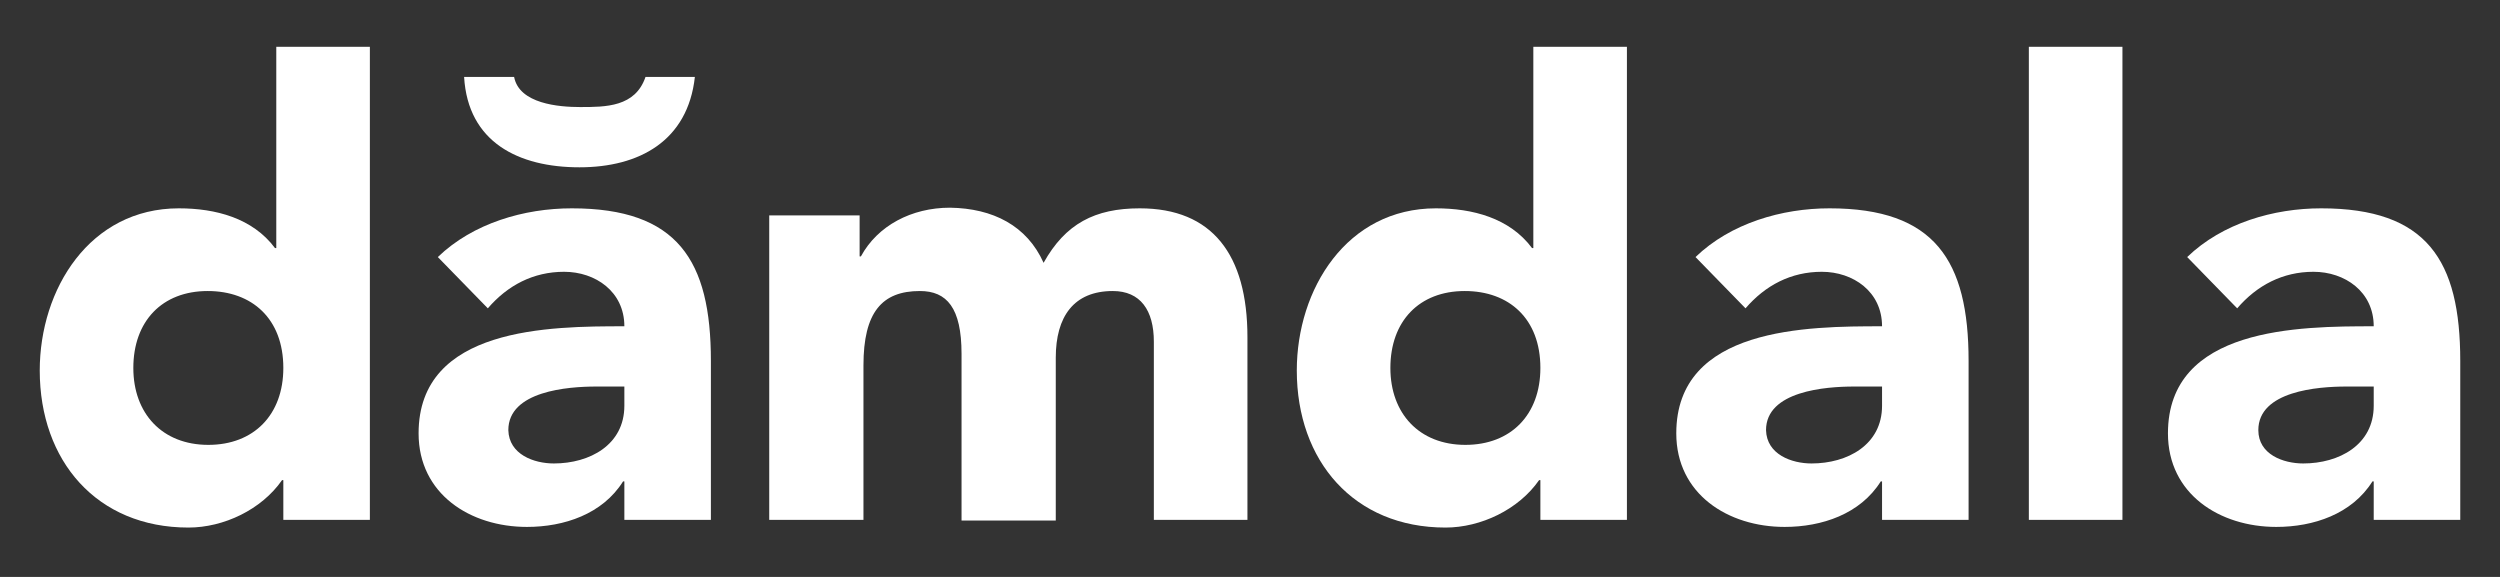
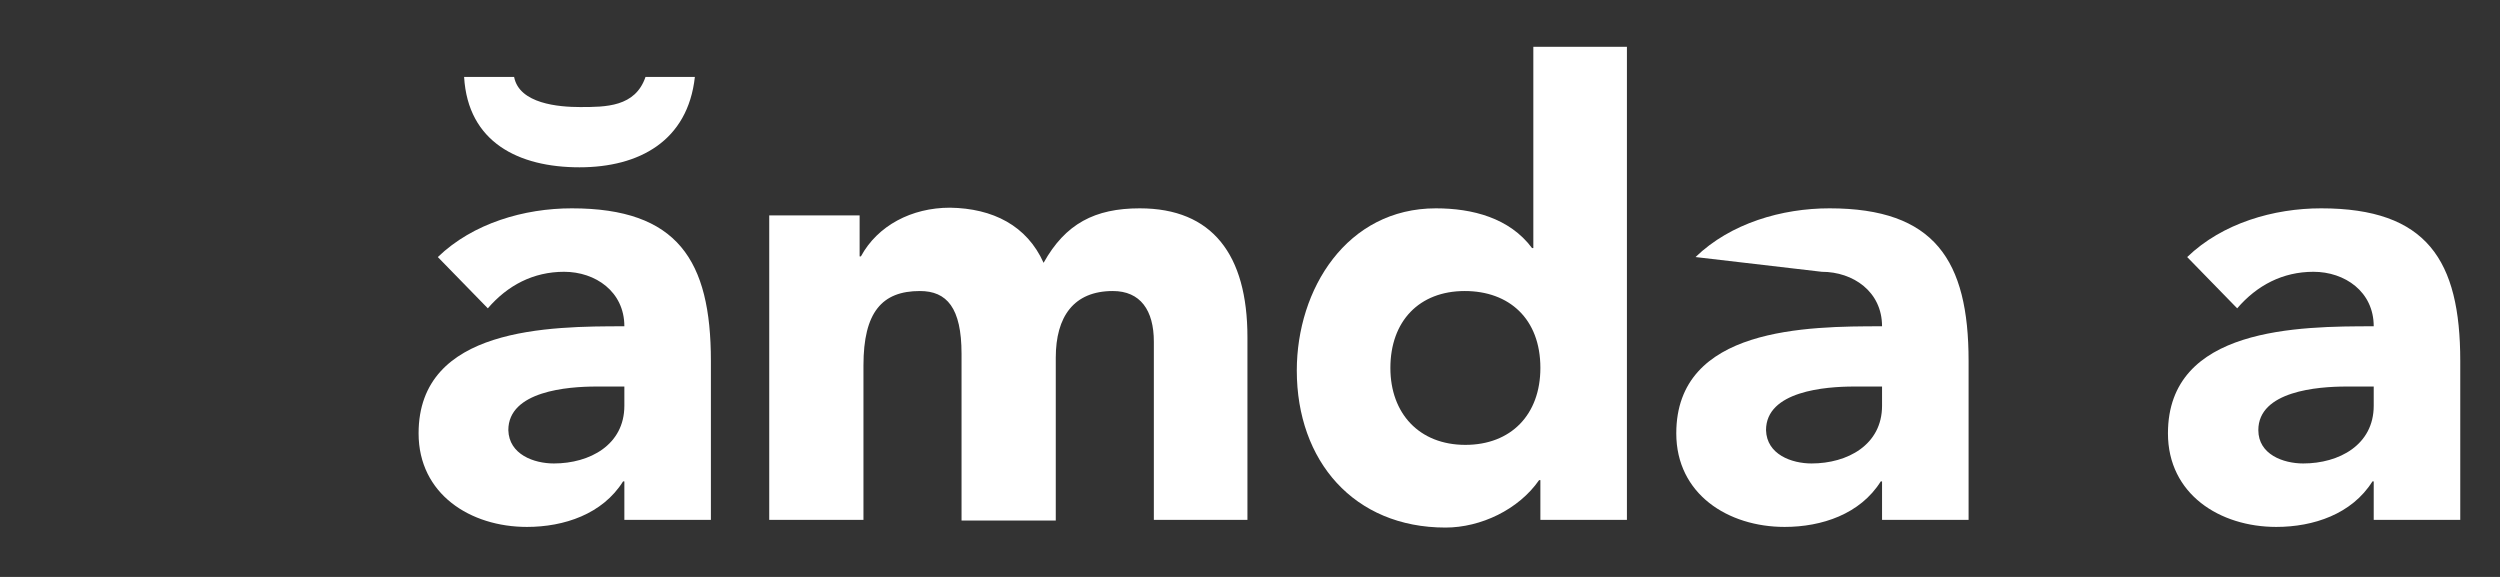
<svg xmlns="http://www.w3.org/2000/svg" width="390" height="90" viewBox="0 0 390 90" fill="none">
  <rect x="0" y="0" width="390" height="90" fill="#333333" stroke="none" />
  <g clip-path="url(#clip0_1_2)">
-     <path d="M57.7 7.3V81.1H44.2V74.9H44C40.8 79.5 34.9 82.3 29.4 82.3C15.1 82.3 6.2 71.9 6.2 57.8C6.2 45.1 14 32.5 27.9 32.5C33.6 32.5 39.4 34 42.9 38.7H43.1V7.3H57.7ZM32.5 69.4C39.6 69.4 44.2 64.7 44.2 57.4C44.2 49.7 39.3 45.4 32.4 45.4C25.3 45.4 20.8 50.1 20.8 57.4C20.8 64.5 25.3 69.4 32.5 69.4Z" fill="white" />
    <path d="M110.9 56.3V81.1H97.4V75.1H97.2C94 80.2 88 82.2 82.2 82.2C73.4 82.2 65.3 77.1 65.3 67.6C65.3 51 85.8 50.9 97.4 50.9C97.4 45.5 92.9 42.4 88 42.4C83.2 42.4 79.2 44.5 76.1 48.1L68.3 40.1C73.8 34.8 81.8 32.5 89.2 32.5C105.7 32.5 110.9 40.6 110.9 56.3ZM80.2 12C81 16.2 87.2 16.7 90.5 16.7C94.5 16.7 99.1 16.7 100.7 12H108.4C107.3 22 99.7 26.1 90.4 26.1C80.9 26.1 73 22.2 72.4 12H80.2ZM86.4 72.3C92 72.3 97.4 69.4 97.4 63.3V60.3H93C88.6 60.3 79.3 61 79.3 67.1C79.4 70.9 83.3 72.3 86.4 72.3Z" fill="white" />
    <path d="M162.8 41C166.2 34.9 170.8 32.5 177.8 32.5C189.1 32.5 194.6 39.7 194.6 52.6V81.1H180V53.3C180 48.4 177.9 45.4 173.6 45.4C167.5 45.4 164.7 49.4 164.7 55.8V81.2H150V55.2C150 48 147.7 45.4 143.5 45.4C137.6 45.4 134.7 48.7 134.7 57V81.1H120V33.6H134.1V40H134.3C136.9 35.2 142.2 32.4 148.2 32.4C154.9 32.5 160.2 35.2 162.8 41Z" fill="white" />
    <path d="M253.8 7.3V81.1H240.3V74.9H240.1C236.9 79.5 231 82.3 225.5 82.3C211.2 82.3 202.3 71.9 202.3 57.8C202.3 45.1 210.1 32.5 224 32.5C229.7 32.5 235.5 34 239 38.7H239.2V7.3H253.8ZM228.6 69.4C235.7 69.4 240.3 64.7 240.3 57.4C240.3 49.7 235.4 45.4 228.5 45.4C221.4 45.4 216.9 50.1 216.9 57.4C216.9 64.5 221.4 69.4 228.6 69.4Z" fill="white" />
-     <path d="M307.1 56.3V81.1H293.6V75.1H293.4C290.2 80.2 284.2 82.2 278.4 82.2C269.6 82.2 261.5 77.1 261.5 67.6C261.5 51 282 50.9 293.6 50.9C293.6 45.5 289.1 42.4 284.2 42.4C279.4 42.4 275.4 44.5 272.3 48.1L264.5 40.1C270 34.8 278 32.5 285.4 32.5C301.8 32.5 307.1 40.6 307.1 56.3ZM282.6 72.3C288.2 72.3 293.6 69.4 293.6 63.3V60.3H289.2C284.8 60.3 275.5 61 275.5 67.1C275.6 70.9 279.5 72.3 282.6 72.3Z" fill="white" />
-     <path d="M331.1 7.3V81.1H316.5V7.3H331.1Z" fill="white" />
+     <path d="M307.1 56.3V81.1H293.6V75.1H293.4C290.2 80.2 284.2 82.2 278.4 82.2C269.6 82.2 261.5 77.1 261.5 67.6C261.5 51 282 50.9 293.6 50.9C293.6 45.5 289.1 42.4 284.2 42.4L264.5 40.1C270 34.8 278 32.5 285.4 32.5C301.8 32.5 307.1 40.6 307.1 56.3ZM282.6 72.3C288.2 72.3 293.6 69.4 293.6 63.3V60.3H289.2C284.8 60.3 275.5 61 275.5 67.1C275.6 70.9 279.5 72.3 282.6 72.3Z" fill="white" />
    <path d="M383.8 56.3V81.1H370.3V75.1H370.1C366.9 80.2 360.9 82.2 355.1 82.2C346.3 82.2 338.2 77.1 338.2 67.6C338.2 51 358.7 50.9 370.3 50.9C370.3 45.5 365.8 42.4 360.9 42.4C356.1 42.4 352.1 44.5 349 48.1L341.2 40.1C346.7 34.8 354.7 32.5 362.1 32.5C378.6 32.5 383.8 40.6 383.8 56.3ZM359.3 72.3C364.9 72.3 370.3 69.4 370.3 63.3V60.3H366C361.6 60.3 352.3 61 352.3 67.1C352.3 70.9 356.2 72.3 359.3 72.3Z" fill="white" />
  </g>
  <defs>
    <clipPath id="clip0_1_2">
      <rect width="502" height="275" fill="white" transform="translate(-56 -80)" />
    </clipPath>
  </defs>
</svg>